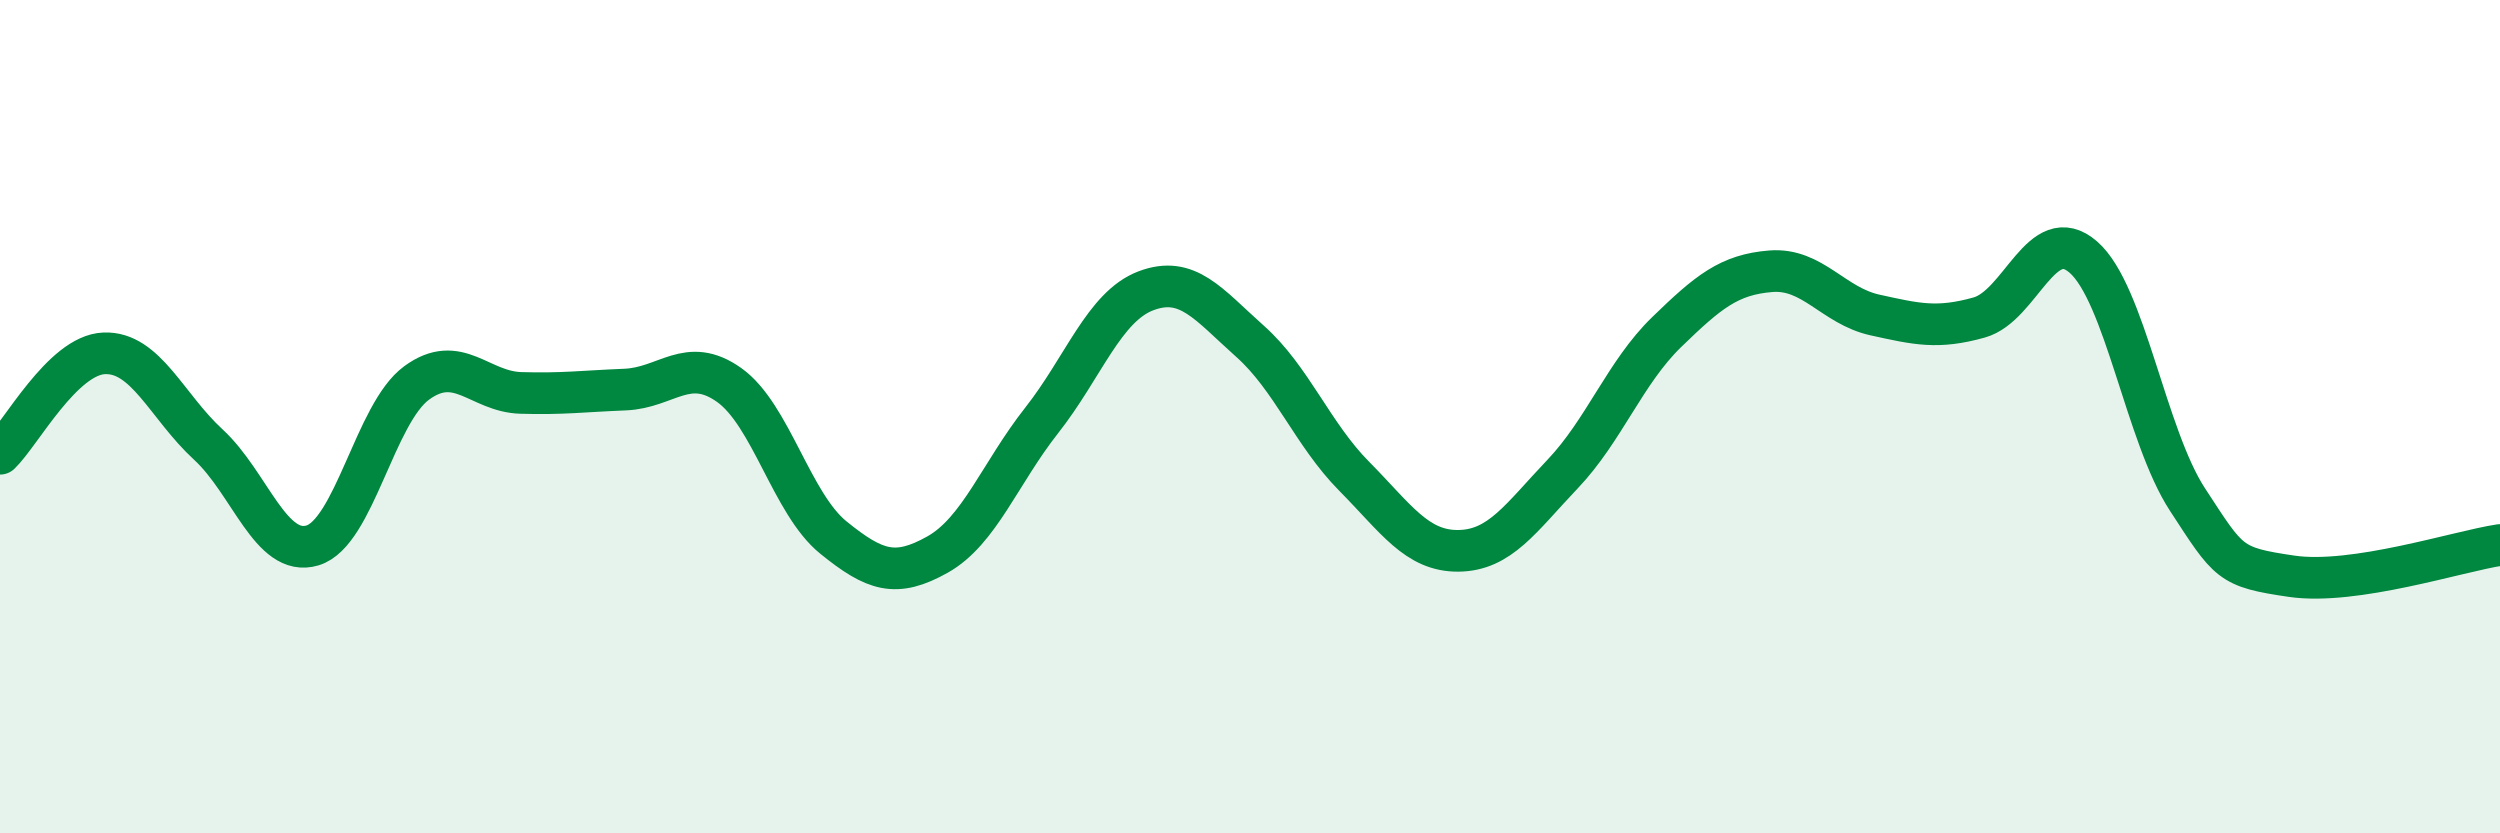
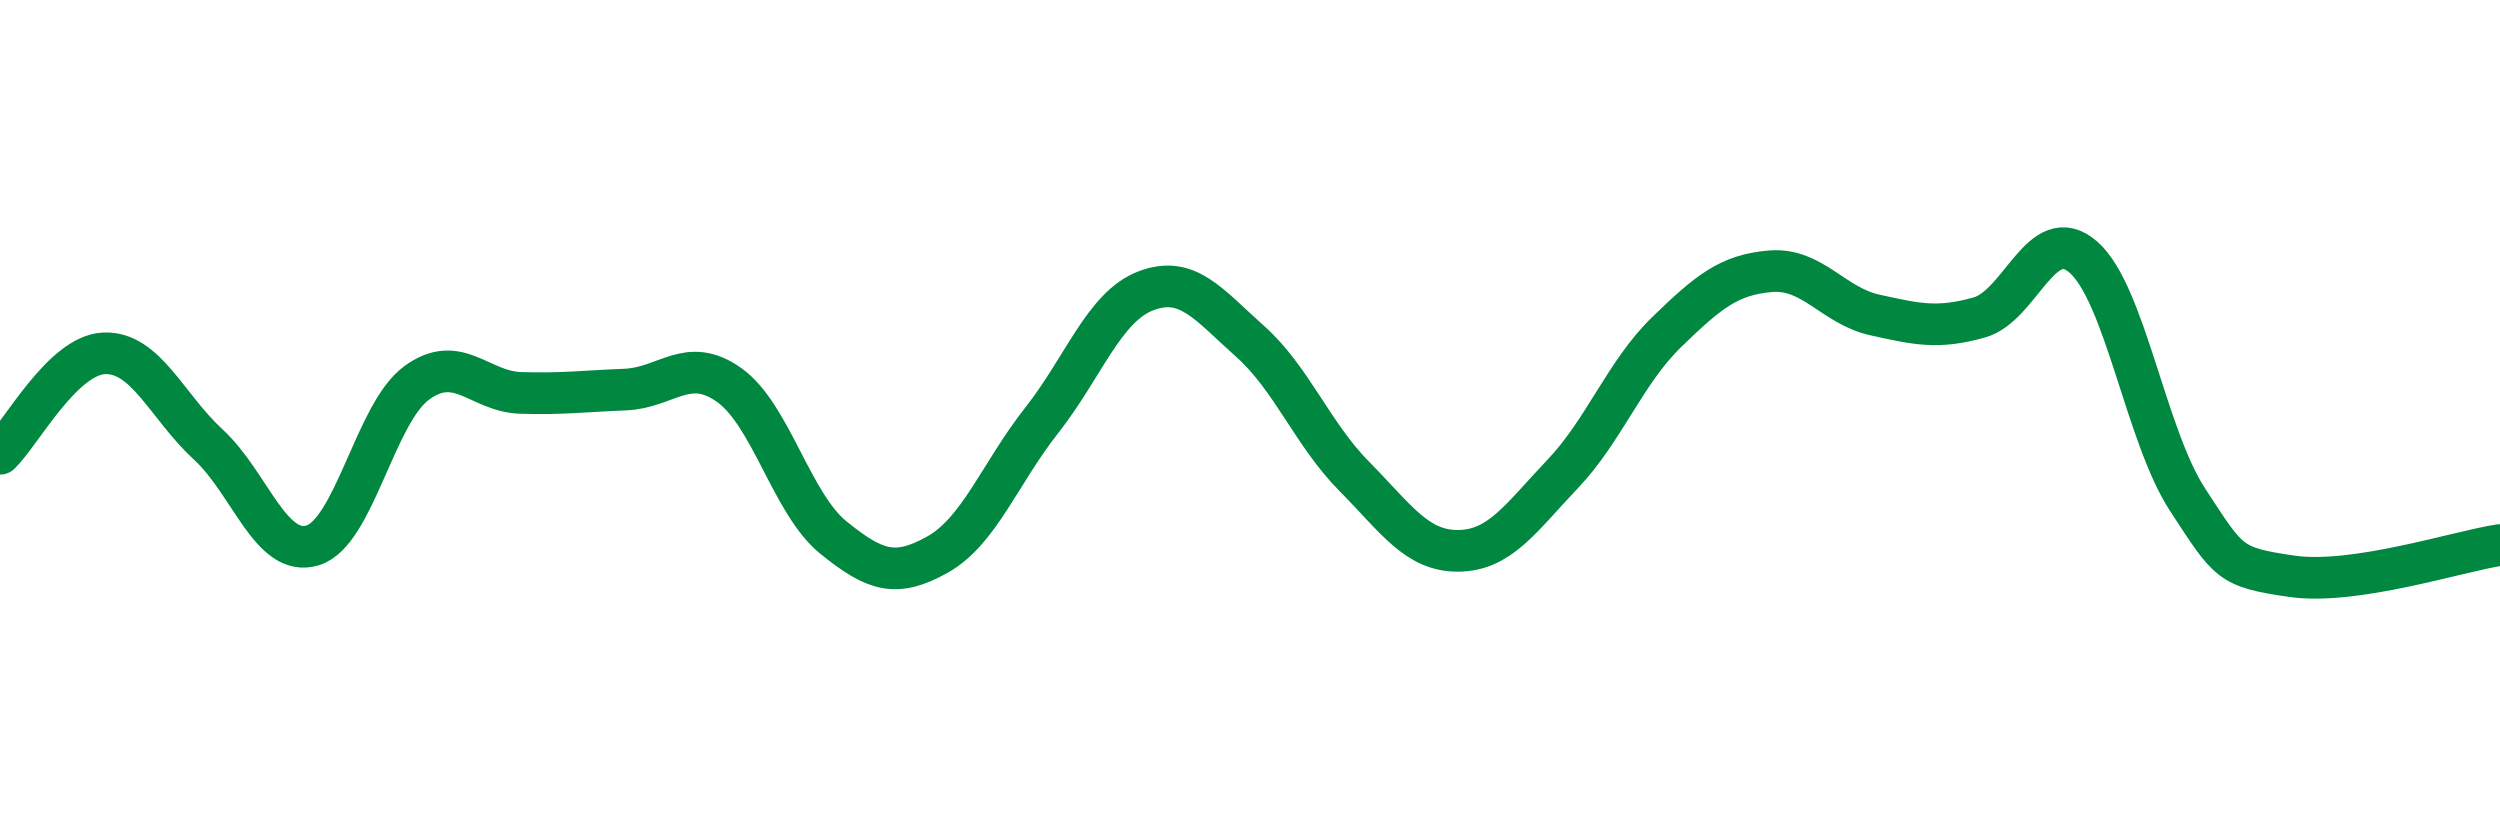
<svg xmlns="http://www.w3.org/2000/svg" width="60" height="20" viewBox="0 0 60 20">
-   <path d="M 0,10.89 C 0.5,10.41 1.5,8.52 2.5,8.48 C 3.5,8.44 4,9.75 5,10.67 C 6,11.59 6.5,13.39 7.5,13.09 C 8.5,12.79 9,9.92 10,9.19 C 11,8.46 11.5,9.4 12.5,9.43 C 13.5,9.46 14,9.39 15,9.35 C 16,9.31 16.5,8.53 17.5,9.24 C 18.5,9.95 19,12.09 20,12.9 C 21,13.71 21.5,13.87 22.5,13.31 C 23.5,12.75 24,11.36 25,10.09 C 26,8.82 26.5,7.36 27.5,6.98 C 28.5,6.6 29,7.3 30,8.19 C 31,9.08 31.5,10.42 32.5,11.43 C 33.5,12.44 34,13.23 35,13.22 C 36,13.21 36.5,12.43 37.5,11.38 C 38.5,10.33 39,8.94 40,7.97 C 41,7 41.5,6.59 42.5,6.51 C 43.5,6.43 44,7.34 45,7.56 C 46,7.78 46.5,7.9 47.5,7.62 C 48.5,7.34 49,5.3 50,6.17 C 51,7.04 51.5,10.46 52.5,11.99 C 53.5,13.52 53.5,13.61 55,13.83 C 56.5,14.05 59,13.23 60,13.08L60 20L0 20Z" fill="#008740" opacity="0.1" stroke-linecap="round" stroke-linejoin="round" />
  <path d="M 0,10.89 C 0.5,10.41 1.5,8.52 2.5,8.48 C 3.5,8.44 4,9.75 5,10.67 C 6,11.59 6.5,13.39 7.5,13.09 C 8.5,12.79 9,9.92 10,9.19 C 11,8.46 11.5,9.4 12.5,9.43 C 13.5,9.46 14,9.39 15,9.35 C 16,9.31 16.5,8.53 17.5,9.24 C 18.5,9.95 19,12.09 20,12.9 C 21,13.71 21.5,13.87 22.5,13.31 C 23.5,12.75 24,11.36 25,10.09 C 26,8.82 26.5,7.36 27.5,6.98 C 28.5,6.6 29,7.3 30,8.19 C 31,9.08 31.5,10.42 32.5,11.43 C 33.5,12.44 34,13.23 35,13.22 C 36,13.21 36.5,12.43 37.5,11.38 C 38.5,10.33 39,8.94 40,7.97 C 41,7 41.5,6.59 42.5,6.51 C 43.5,6.43 44,7.34 45,7.56 C 46,7.78 46.5,7.9 47.5,7.62 C 48.5,7.34 49,5.3 50,6.17 C 51,7.04 51.5,10.46 52.5,11.99 C 53.5,13.52 53.5,13.61 55,13.83 C 56.5,14.05 59,13.23 60,13.08" stroke="#008740" stroke-width="1" fill="none" stroke-linecap="round" stroke-linejoin="round" />
</svg>